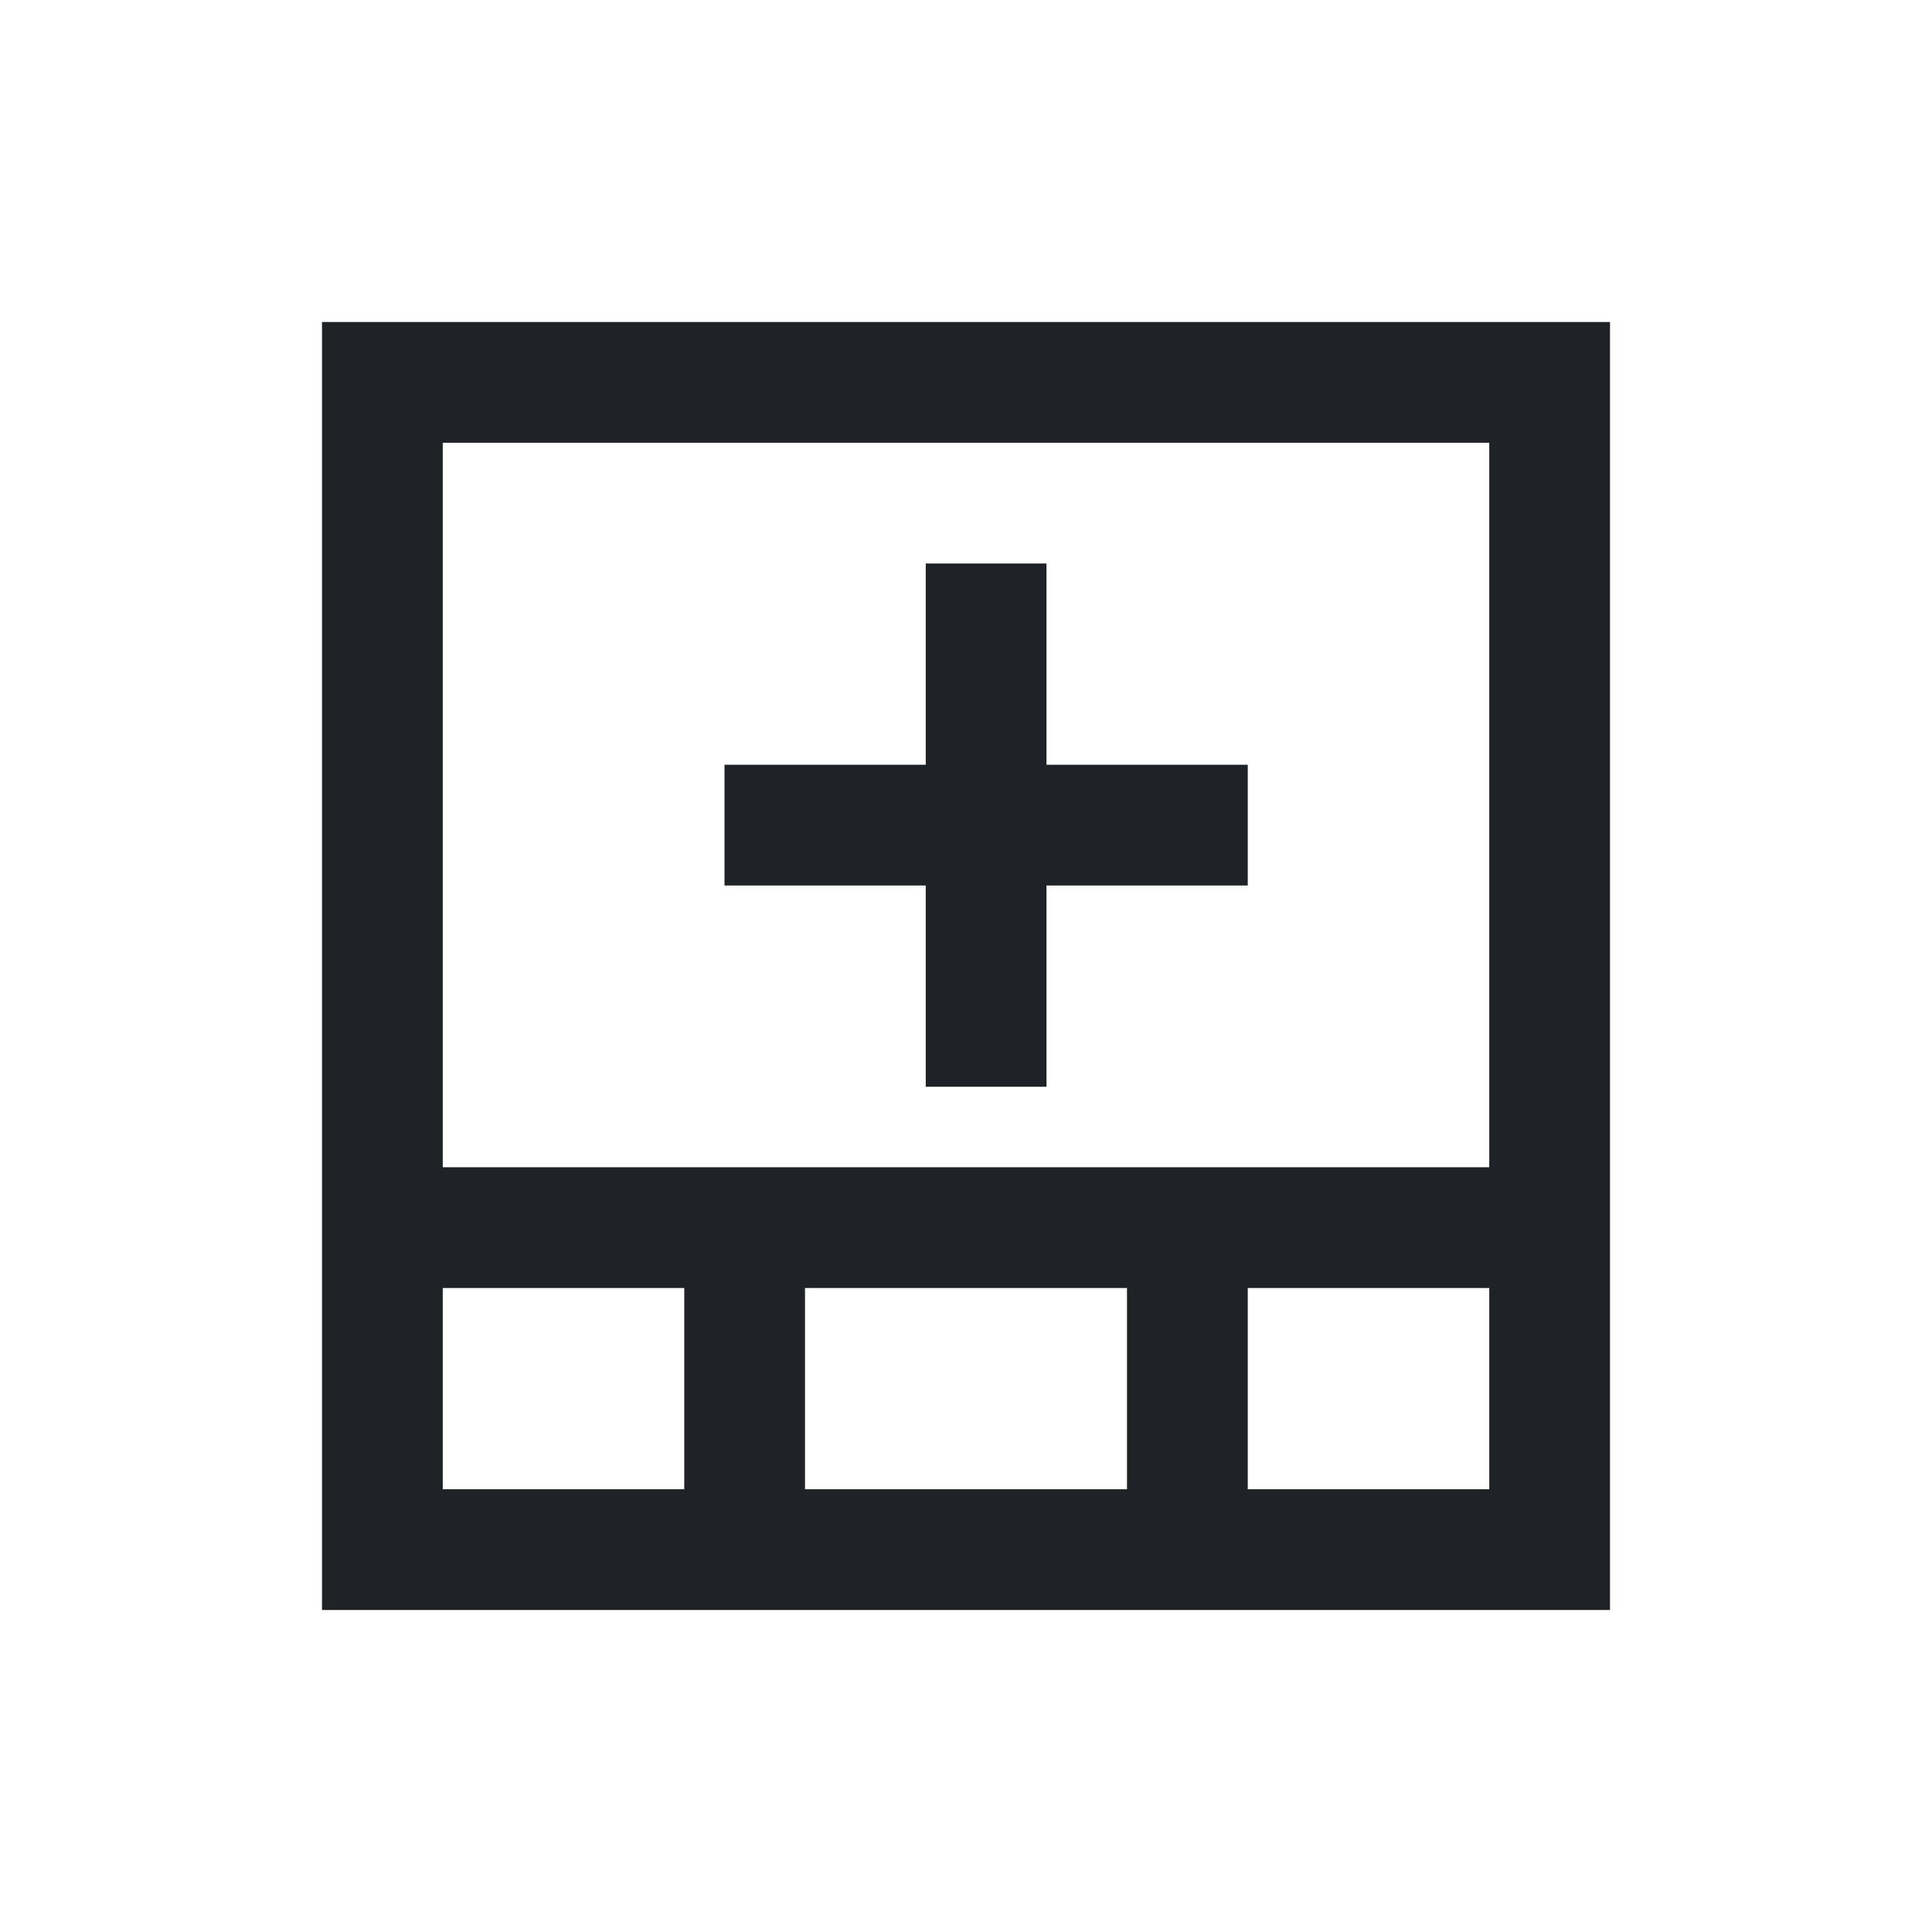
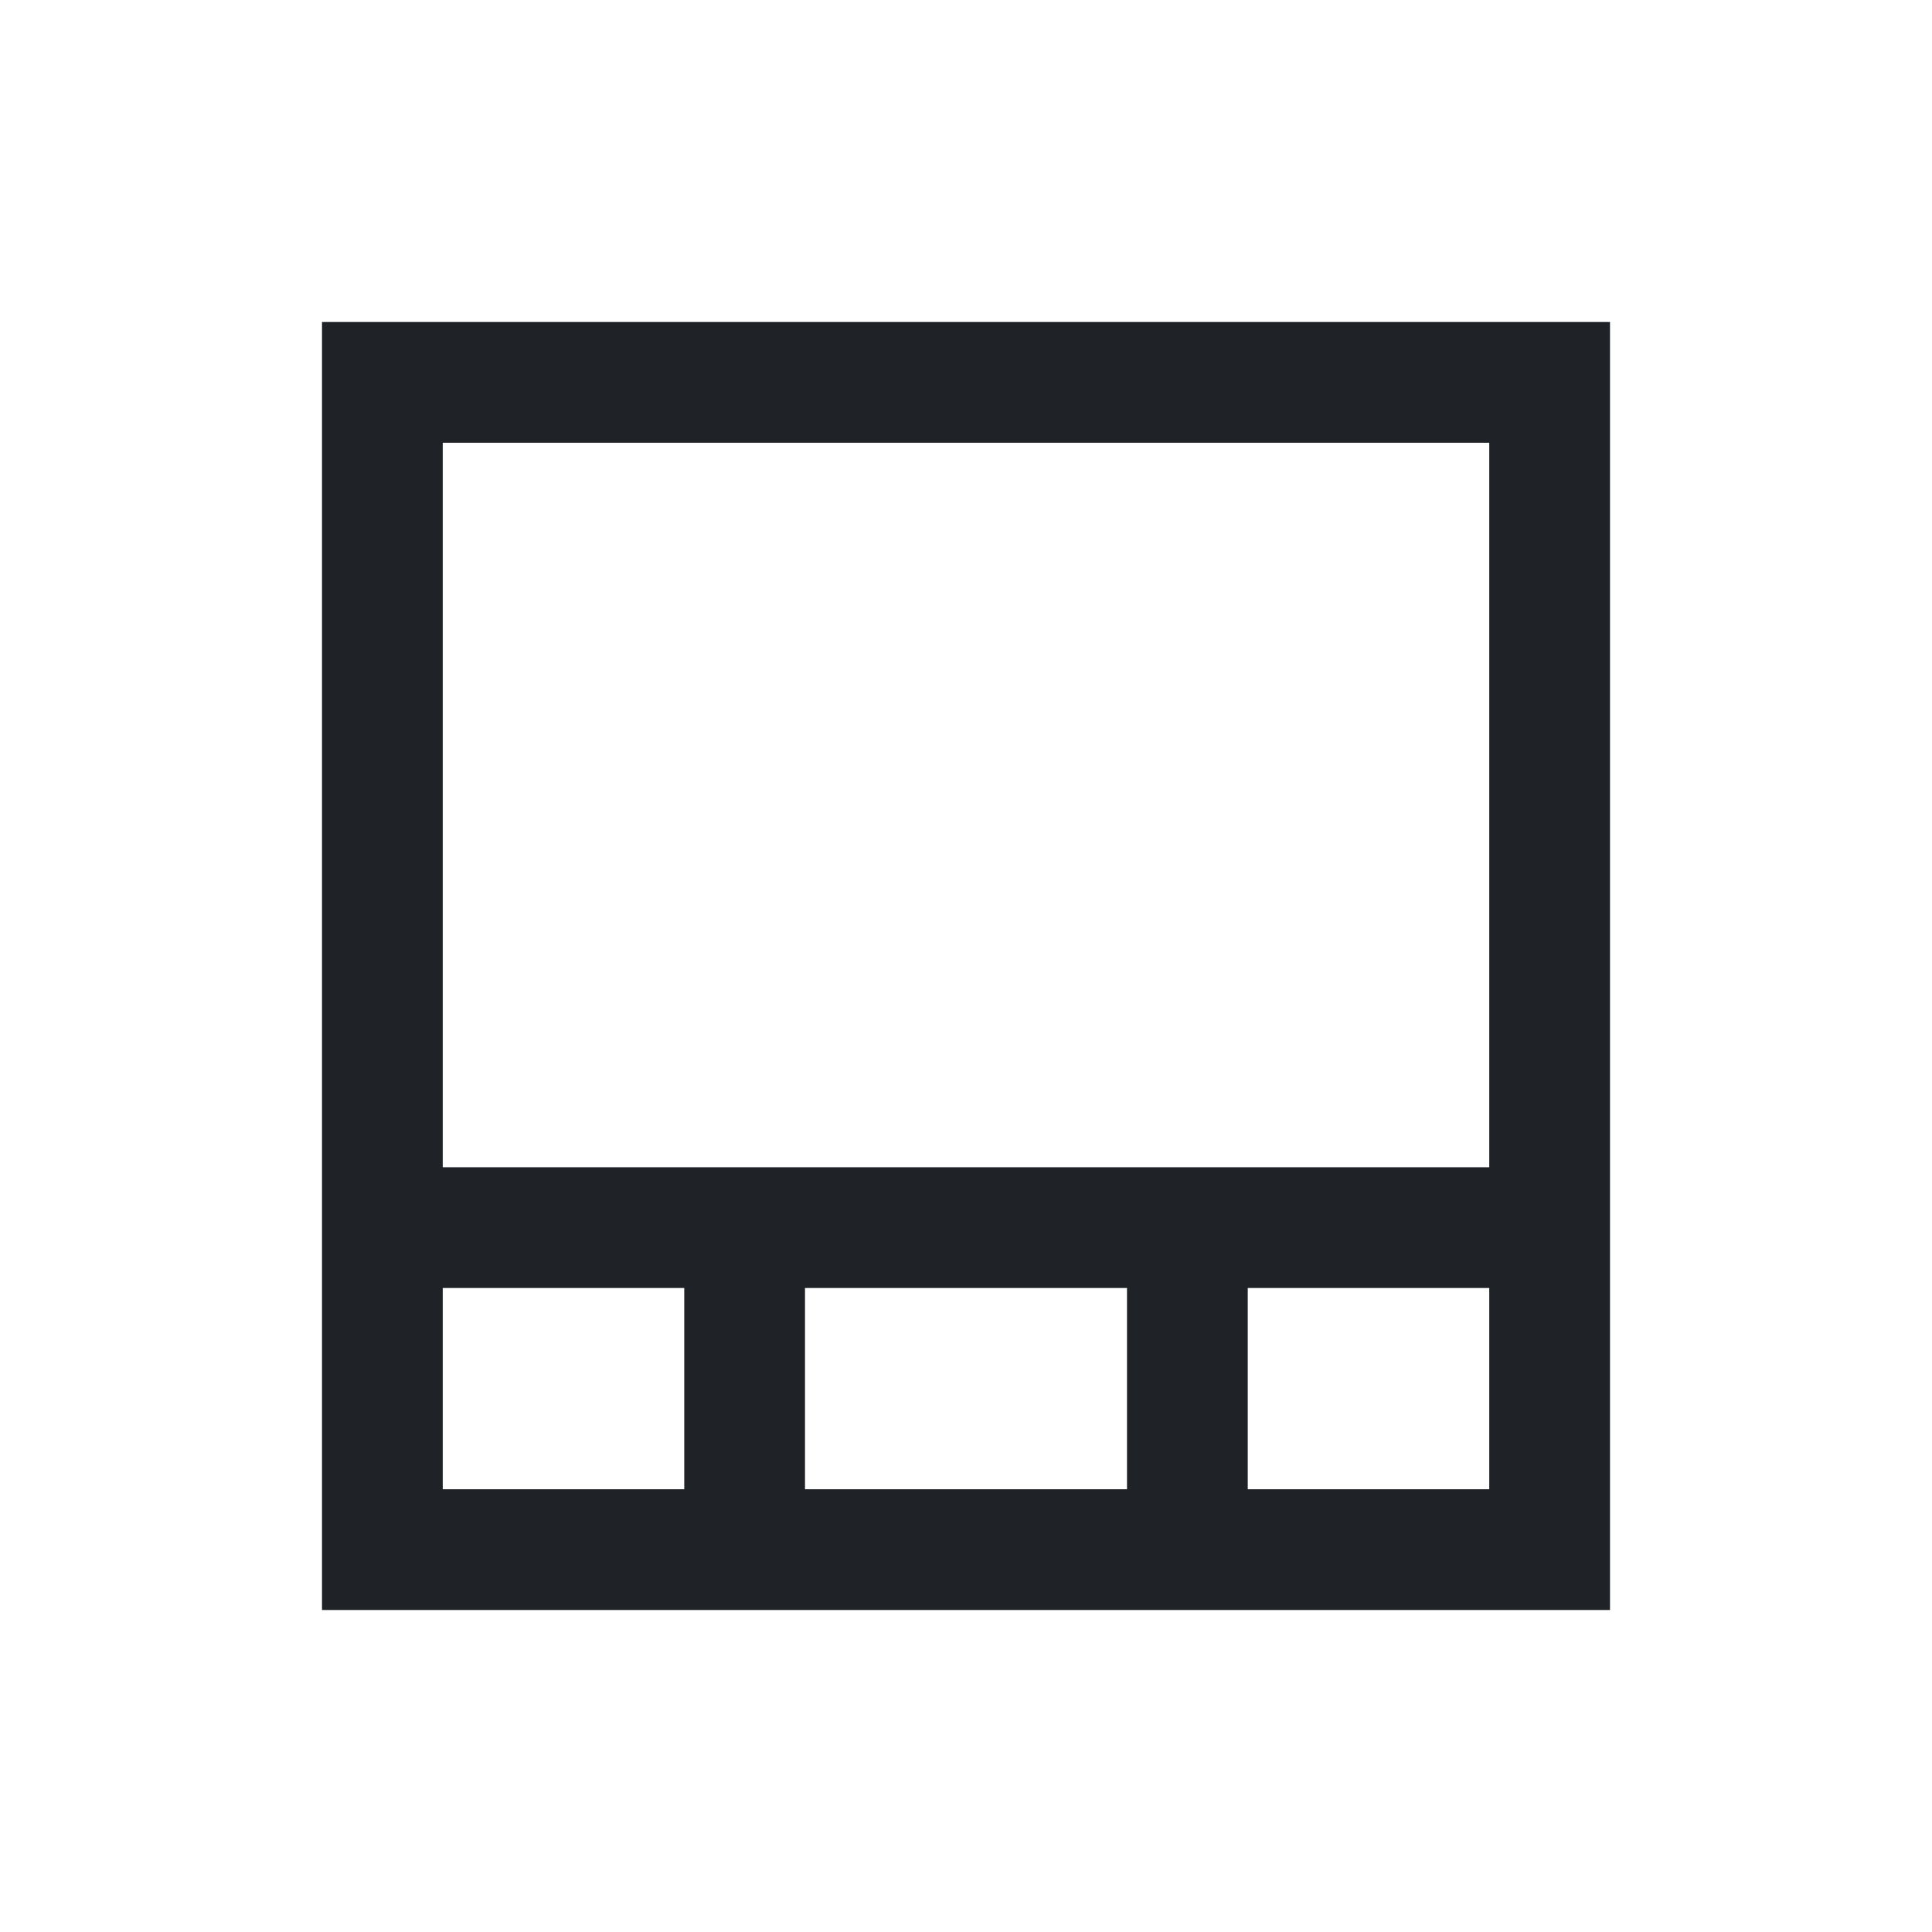
<svg xmlns="http://www.w3.org/2000/svg" width="800px" height="800px" viewBox="0 0 24 24" fill="none">
  <path fill-rule="evenodd" clip-rule="evenodd" d="M20 20H4V4H20V20ZM18.5 18.5V16H15.5V18.5H18.5ZM14 18.5V16H10L10 18.5H14ZM8.5 18.5L8.5 16H5.5V18.5H8.5ZM5.5 14.5H18.5V5.5H5.5V14.5Z" fill="#1F2328" />
-   <path fill-rule="evenodd" clip-rule="evenodd" d="M11.5 9.5V7H13V9.5H15.5V11H13V13.5H11.5V11H9V9.5H11.5Z" fill="#1F2328" />
</svg>